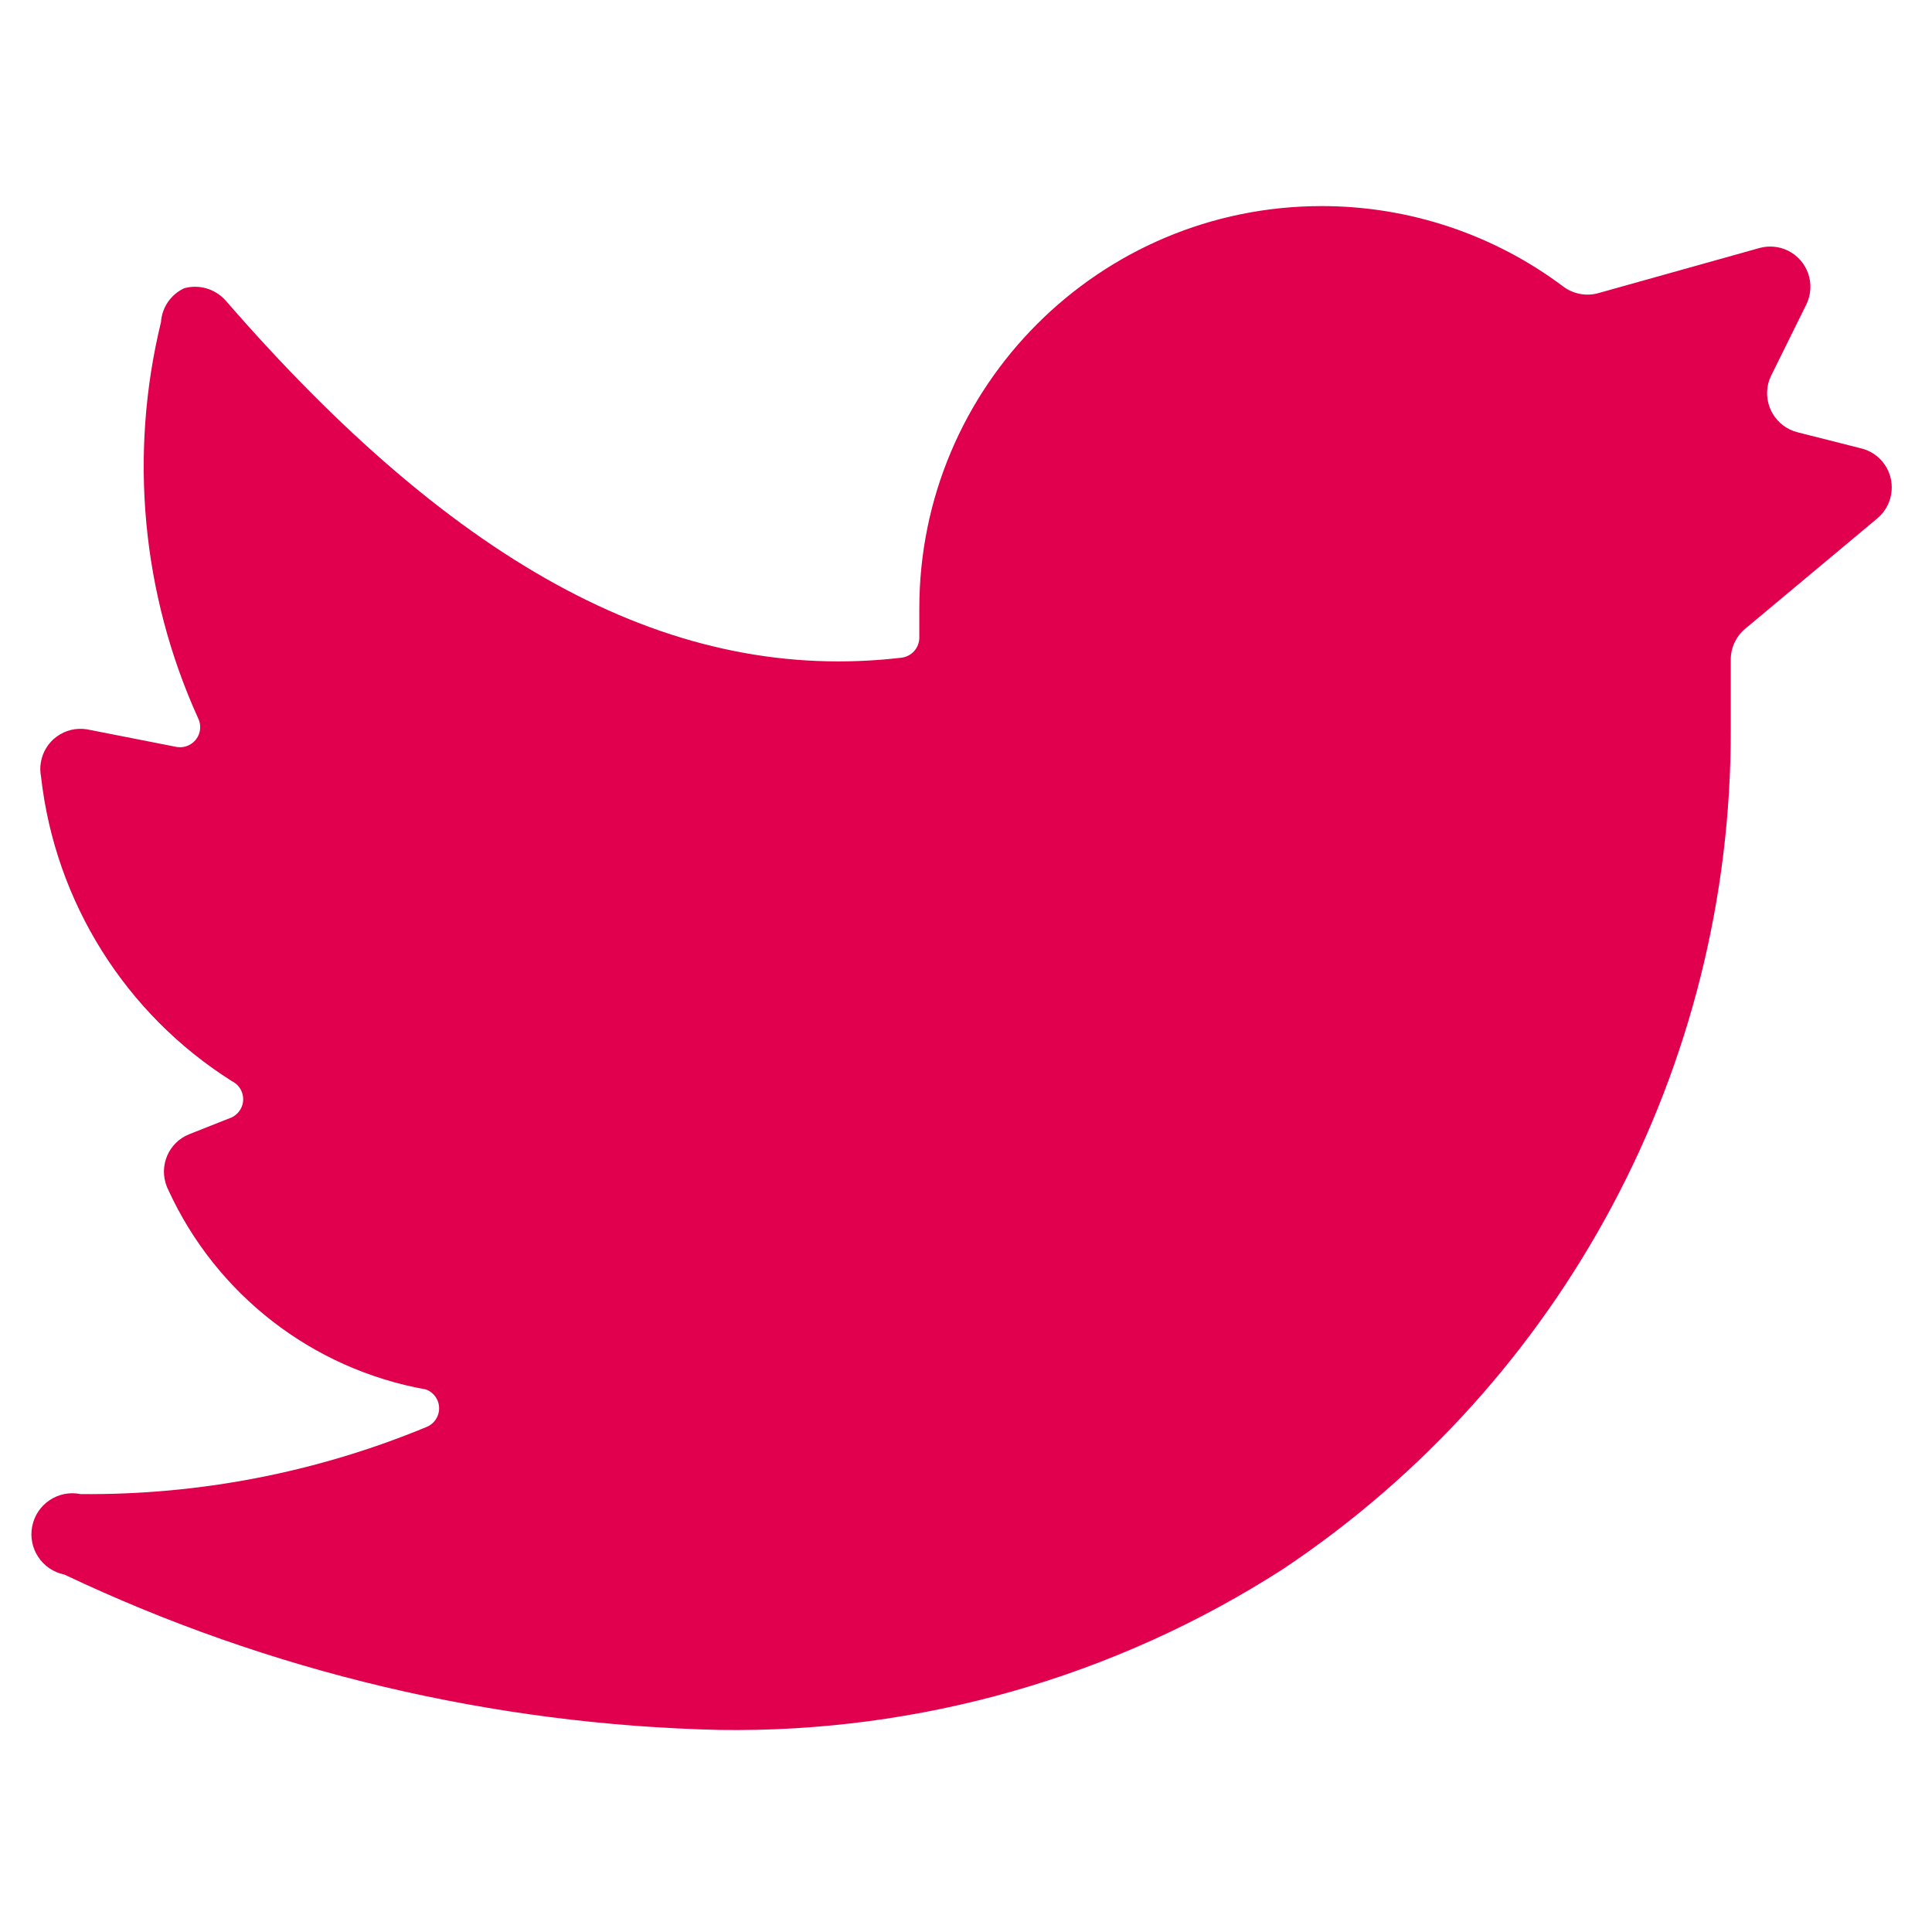
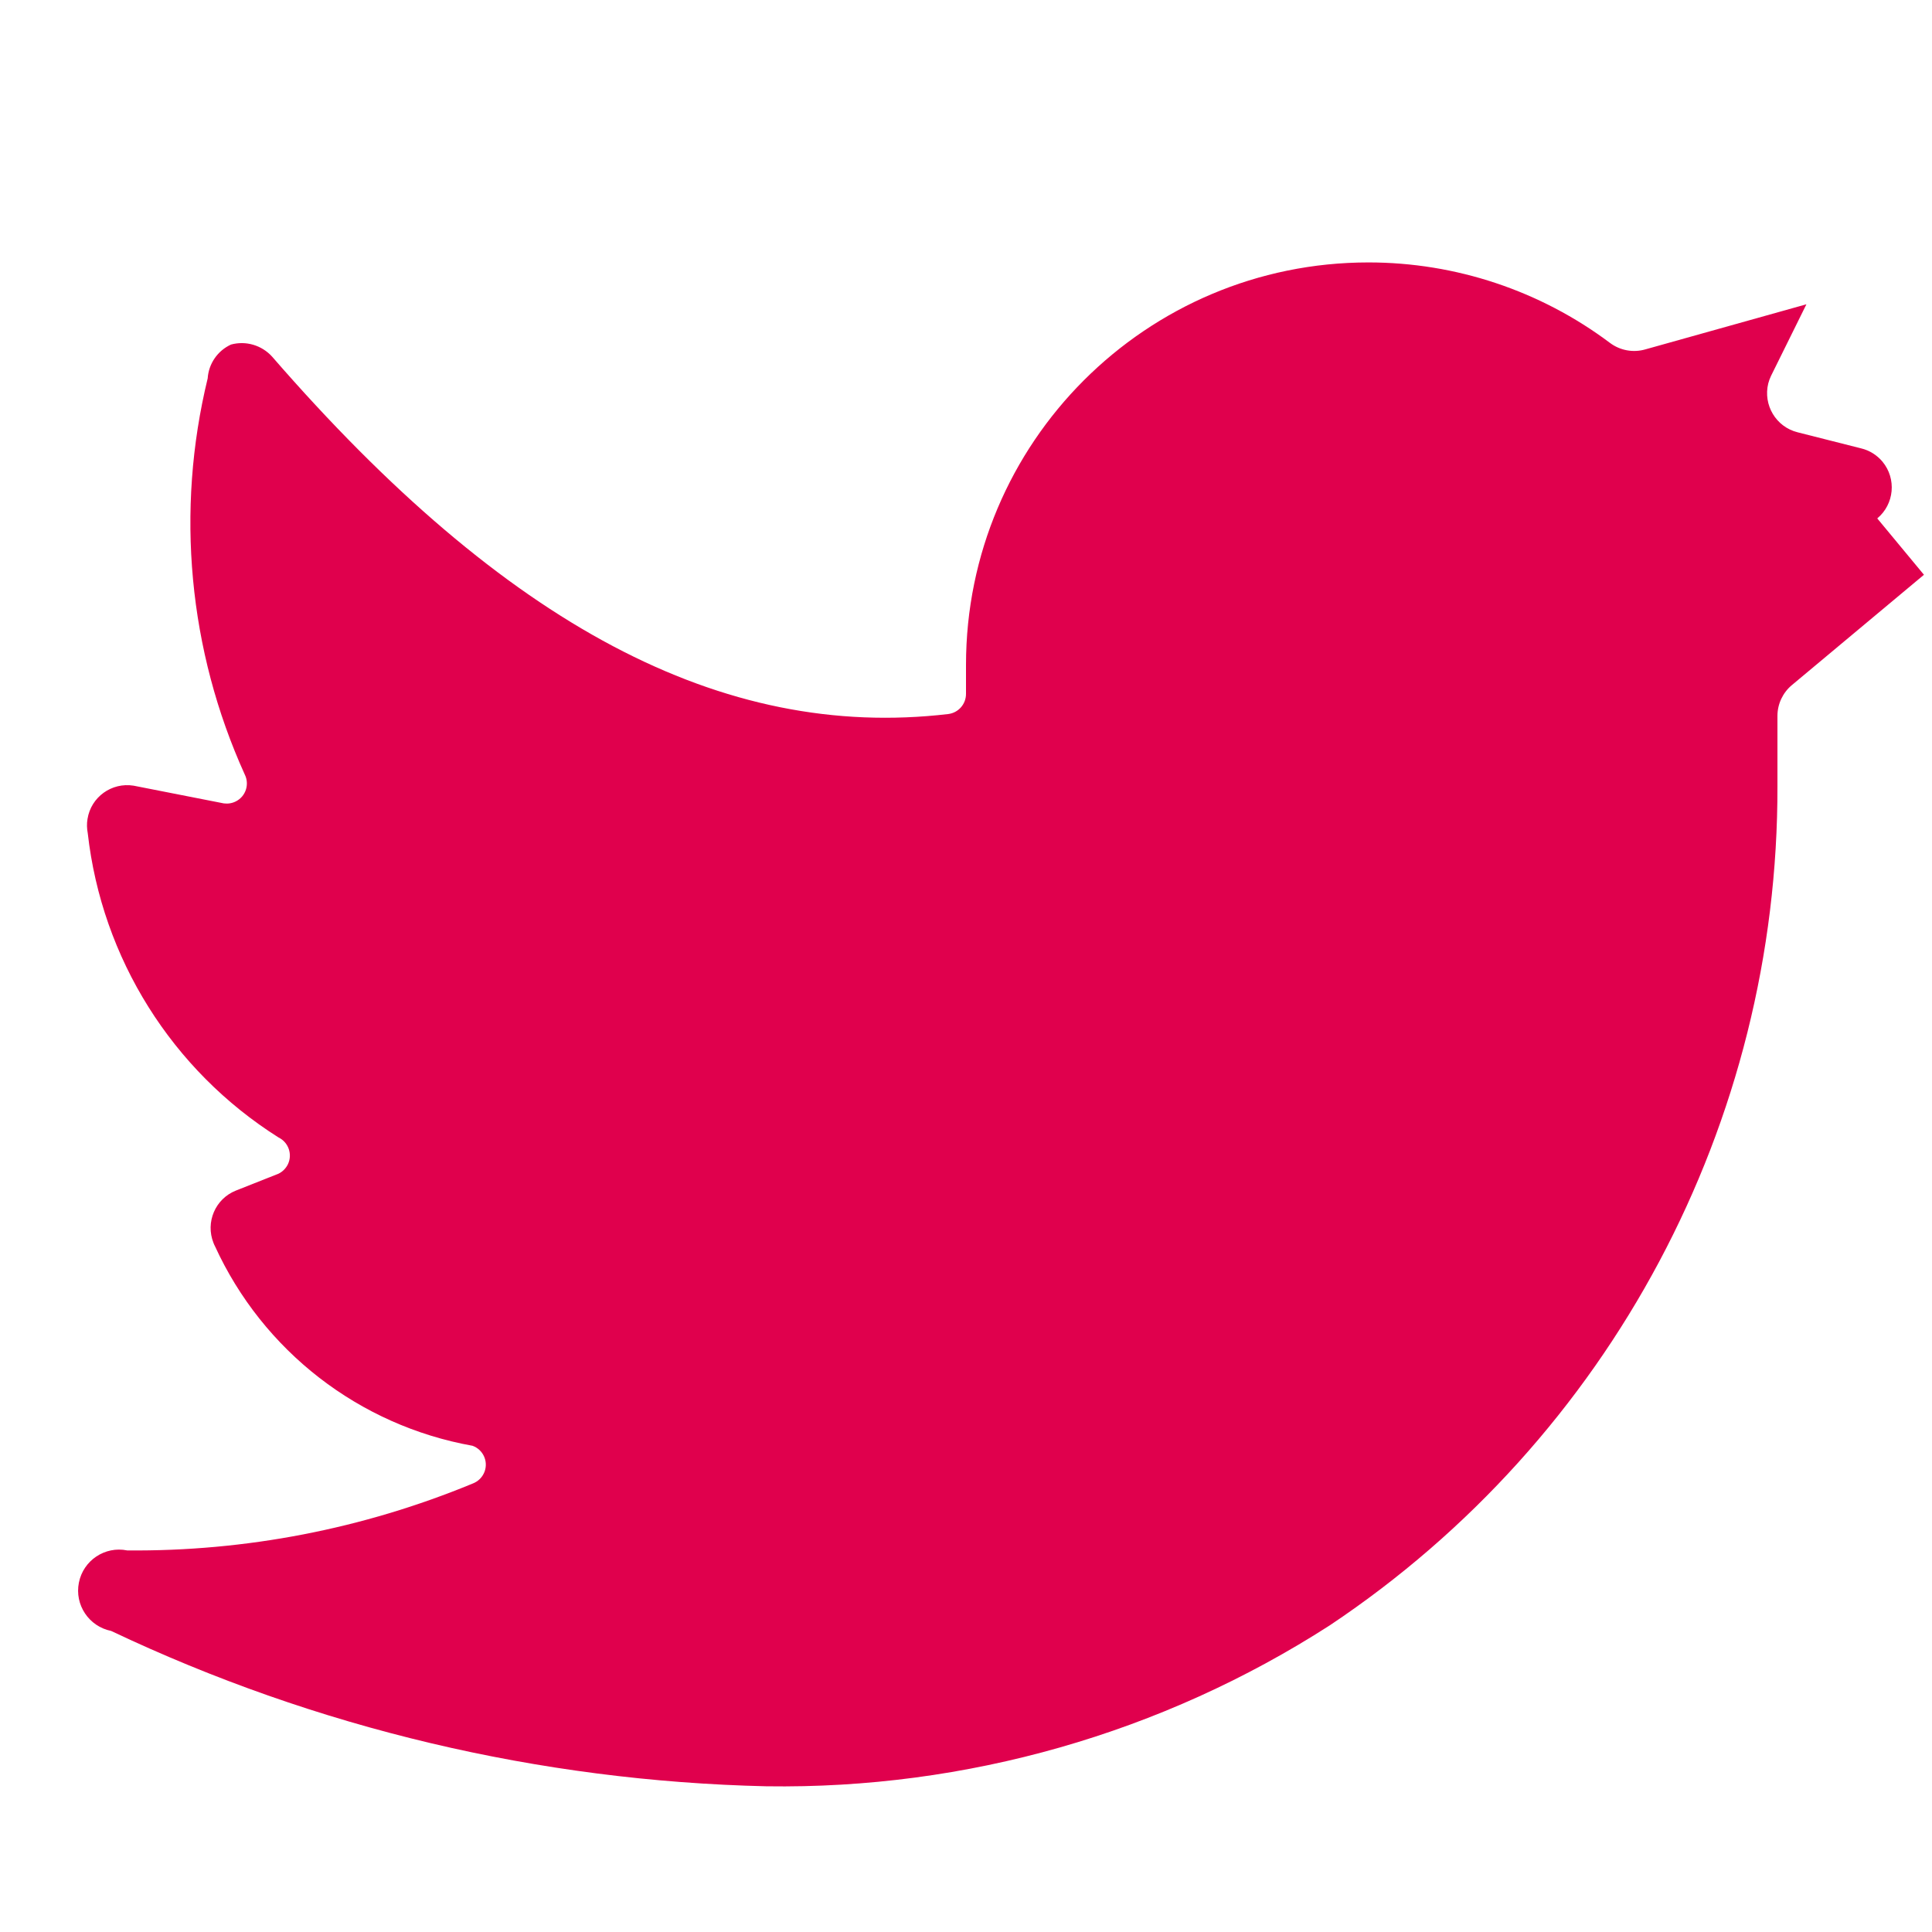
<svg xmlns="http://www.w3.org/2000/svg" width="24" height="24" fill="none" viewBox="0 0 24 24">
-   <path fill="#E0004D" d="M23.32 6.44c.212-.177.241-.492.065-.705-.069-.082-.161-.14-.265-.165l-.79-.2c-.268-.067-.43-.339-.364-.607.008-.032.02-.063.034-.093l.44-.89c.12-.25.015-.548-.233-.668-.108-.052-.231-.063-.347-.032l-2 .56c-.151.044-.314.014-.44-.08-.866-.65-1.918-1-3-1-2.762 0-5 2.238-5 5v.36c0 .127-.094.234-.22.25-2.81.33-5.5-1.1-8.4-4.44-.129-.142-.325-.2-.51-.15-.166.076-.278.237-.29.42-.4 1.645-.239 3.377.46 4.92.062.123.013.273-.11.335-.047.024-.099.032-.15.025l-1.12-.22c-.273-.044-.53.141-.573.414-.01.058-.008.118.003.176.175 1.554 1.047 2.945 2.37 3.78.124.06.176.21.116.334-.025.05-.065.091-.116.116l-.53.21c-.256.102-.38.393-.278.65.005.013.011.027.018.04.595 1.301 1.79 2.228 3.2 2.48.13.047.197.19.15.32-.026.07-.08.124-.15.15-1.36.562-2.819.844-4.29.83-.276-.056-.545.123-.6.4-.055.276.124.544.4.6 2.547 1.208 5.321 1.865 8.14 1.93 2.48.037 4.915-.658 7-2 3.484-2.326 5.571-6.242 5.56-10.43v-.87c.001-.147.067-.286.18-.38l1.64-1.37z" />
+   <path fill="#E0004D" d="M23.32 6.44c.212-.177.241-.492.065-.705-.069-.082-.161-.14-.265-.165l-.79-.2c-.268-.067-.43-.339-.364-.607.008-.032.02-.063.034-.093l.44-.89l-2 .56c-.151.044-.314.014-.44-.08-.866-.65-1.918-1-3-1-2.762 0-5 2.238-5 5v.36c0 .127-.094.234-.22.25-2.81.33-5.5-1.1-8.4-4.44-.129-.142-.325-.2-.51-.15-.166.076-.278.237-.29.42-.4 1.645-.239 3.377.46 4.92.062.123.013.273-.11.335-.047.024-.099.032-.15.025l-1.12-.22c-.273-.044-.53.141-.573.414-.01.058-.008.118.003.176.175 1.554 1.047 2.945 2.37 3.78.124.06.176.21.116.334-.025.05-.065.091-.116.116l-.53.21c-.256.102-.38.393-.278.65.005.013.011.027.018.04.595 1.301 1.79 2.228 3.2 2.48.13.047.197.19.15.32-.026.07-.08.124-.15.15-1.36.562-2.819.844-4.29.83-.276-.056-.545.123-.6.4-.055.276.124.544.4.6 2.547 1.208 5.321 1.865 8.14 1.93 2.48.037 4.915-.658 7-2 3.484-2.326 5.571-6.242 5.56-10.43v-.87c.001-.147.067-.286.18-.38l1.64-1.37z" />
</svg>